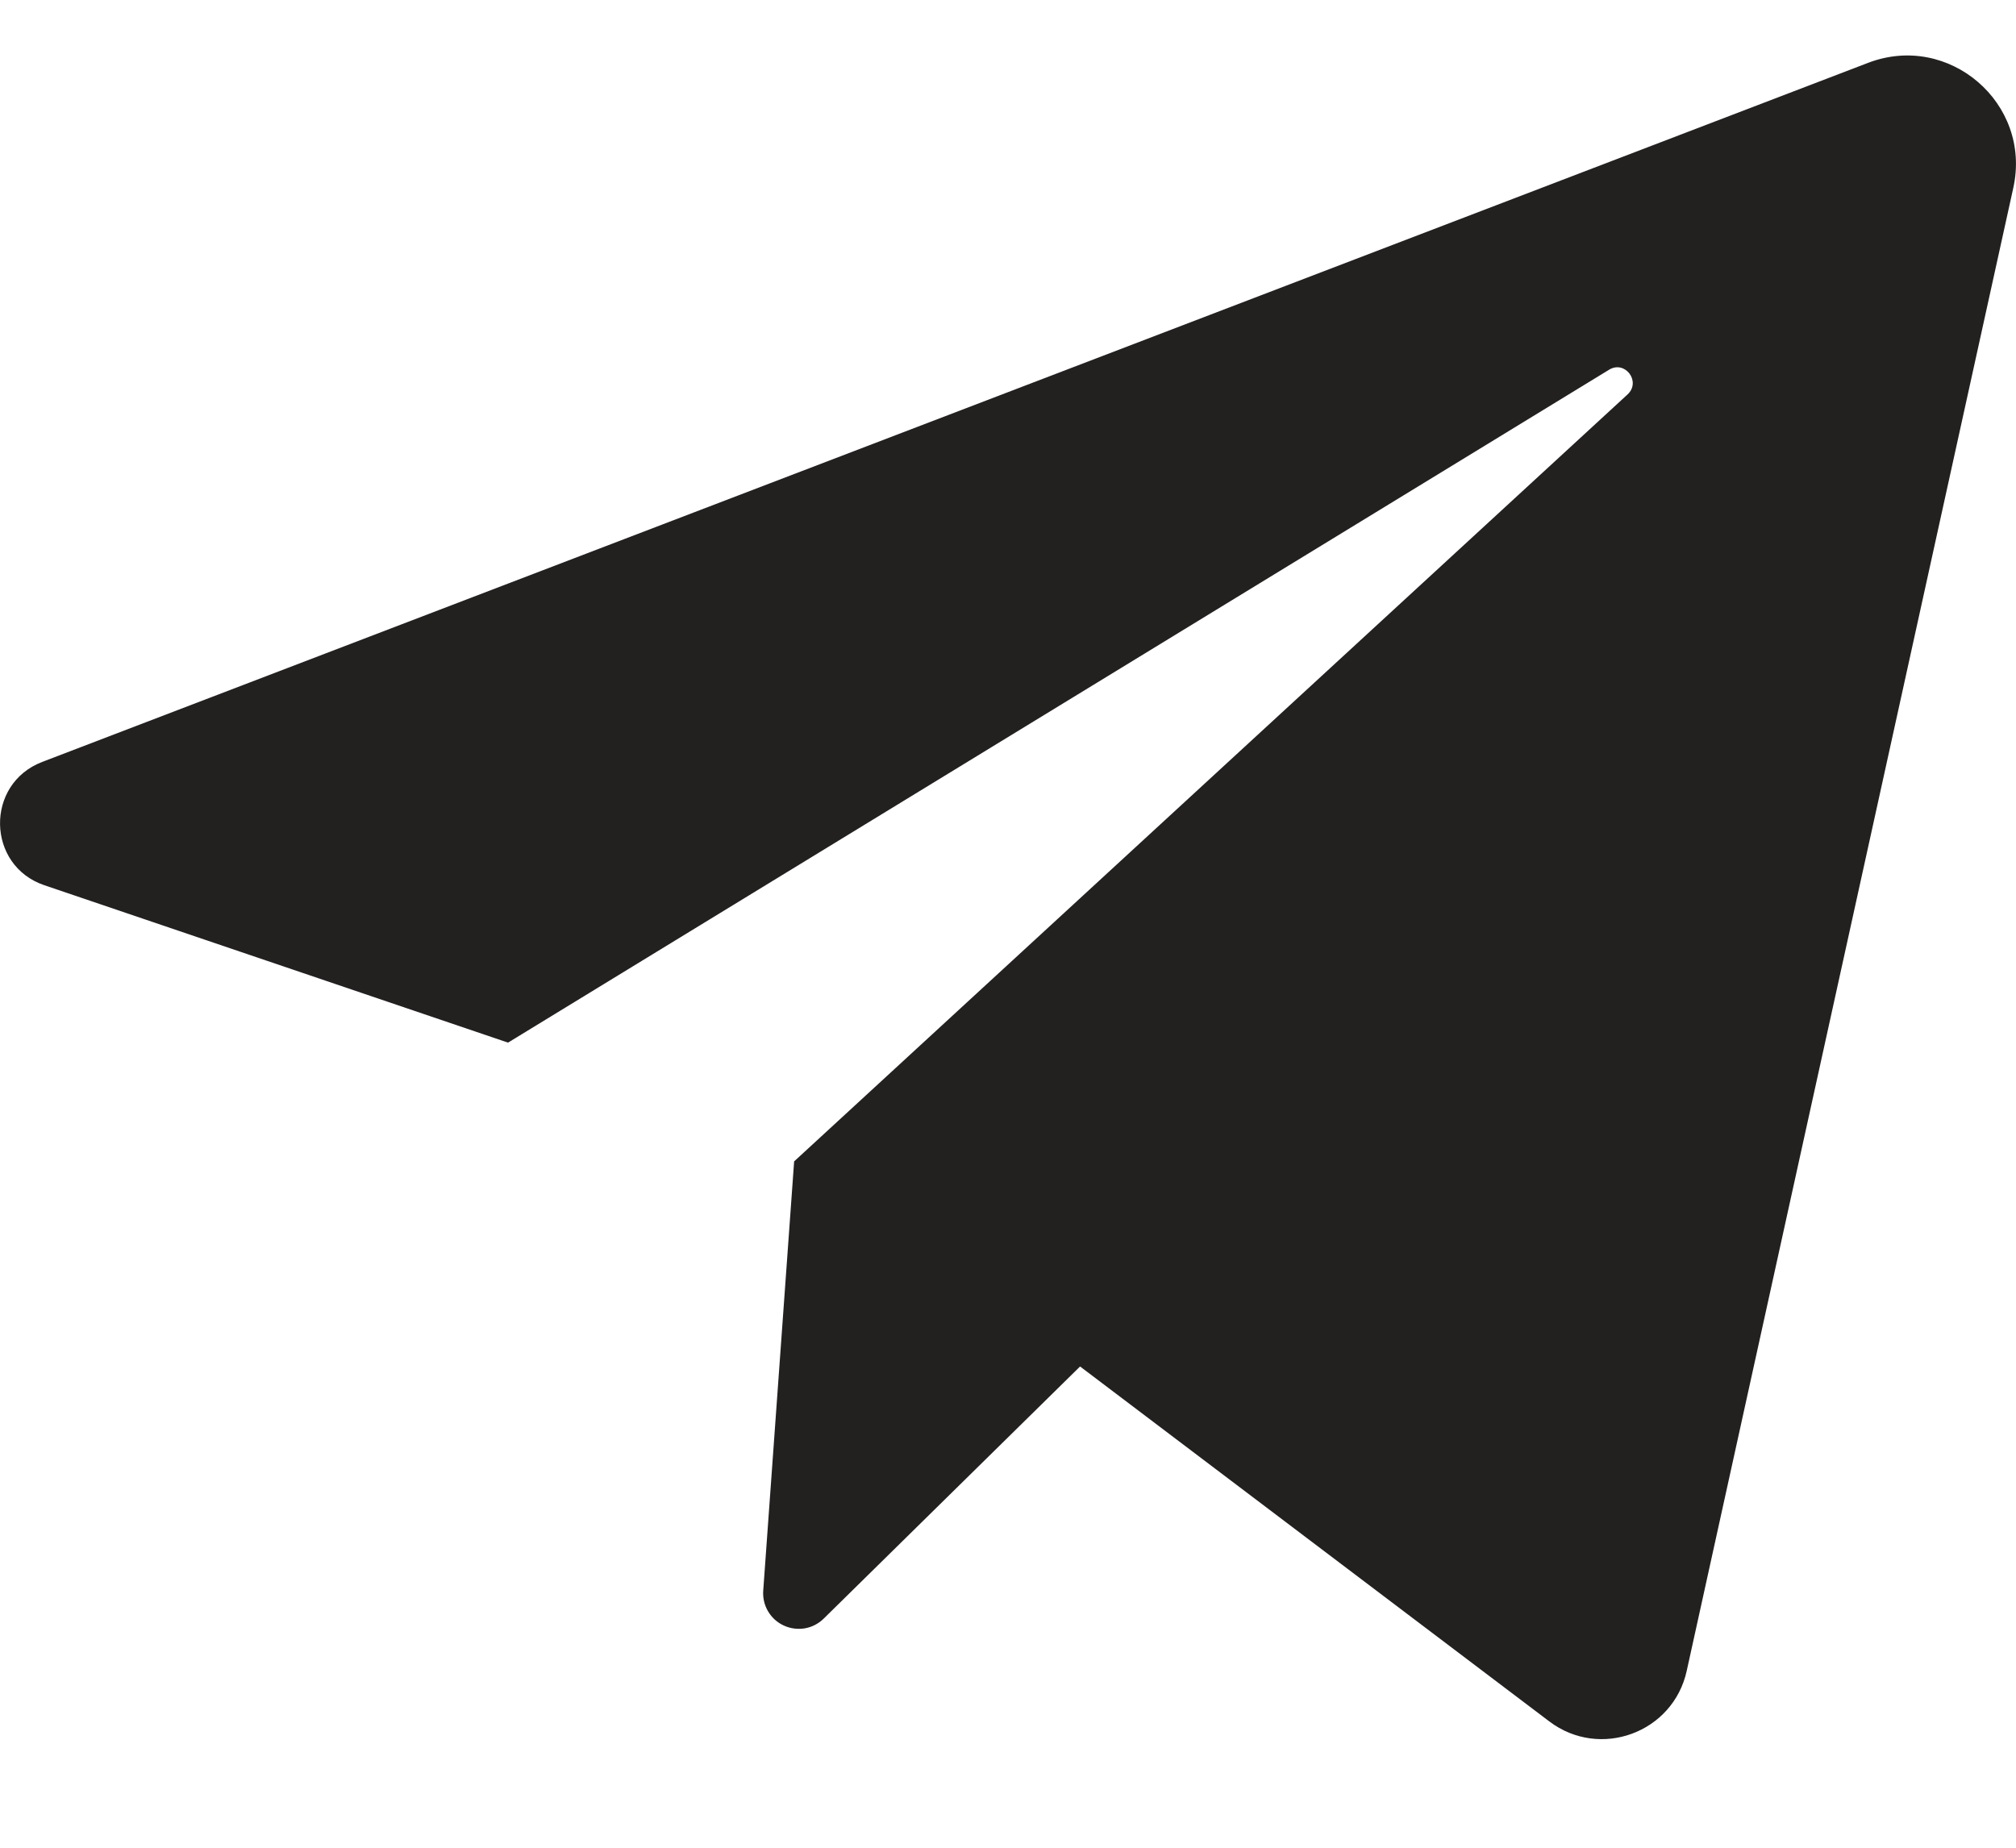
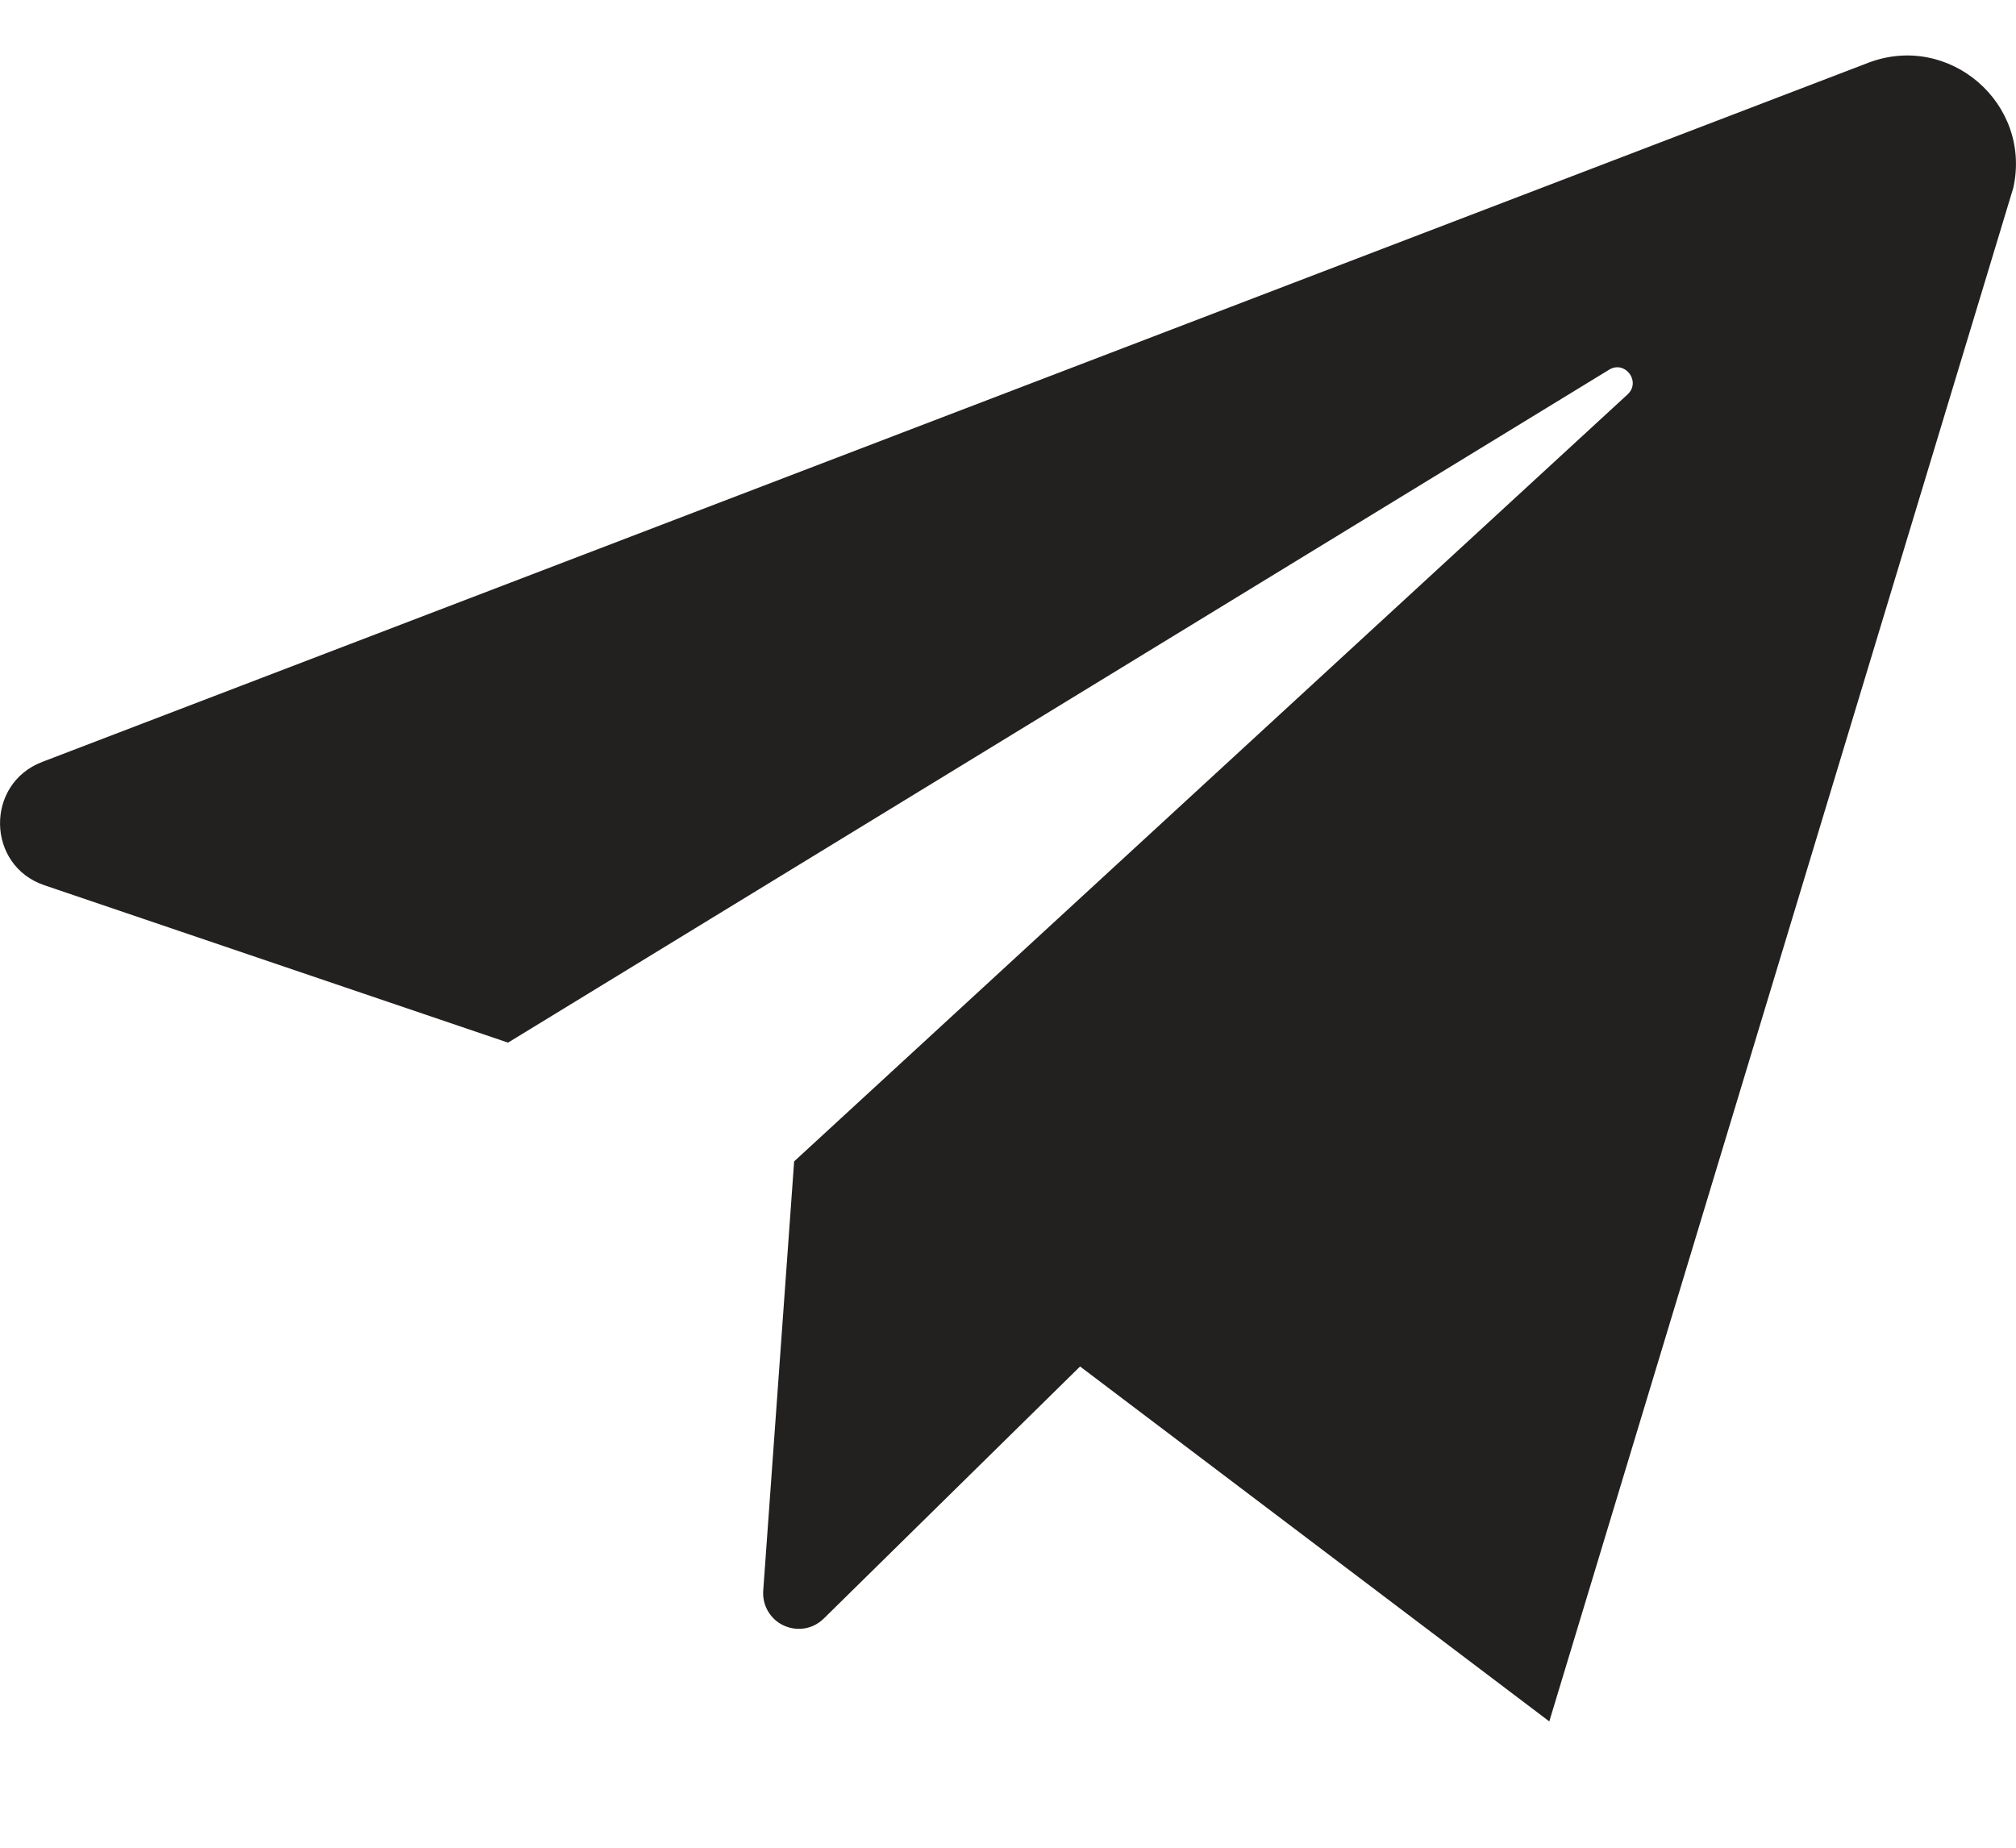
<svg xmlns="http://www.w3.org/2000/svg" width="12" height="11" viewBox="0 0 12 11" fill="none">
-   <path d="M0.264 5.27L3.024 6.207L9.578 2.201C9.673 2.143 9.77 2.272 9.688 2.348L4.727 6.914L4.543 9.47C4.54 9.513 4.55 9.556 4.572 9.593C4.594 9.63 4.626 9.659 4.665 9.677C4.704 9.695 4.748 9.701 4.79 9.694C4.832 9.687 4.871 9.667 4.902 9.637L6.429 8.135L9.222 10.248C9.523 10.476 9.959 10.316 10.04 9.947L11.984 1.118C12.095 0.615 11.601 0.19 11.12 0.374L0.251 4.536C-0.09 4.667 -0.081 5.153 0.264 5.27Z" fill="#232020" />
+   <path d="M0.264 5.27L3.024 6.207L9.578 2.201C9.673 2.143 9.77 2.272 9.688 2.348L4.727 6.914L4.543 9.47C4.54 9.513 4.55 9.556 4.572 9.593C4.594 9.63 4.626 9.659 4.665 9.677C4.704 9.695 4.748 9.701 4.79 9.694C4.832 9.687 4.871 9.667 4.902 9.637L6.429 8.135L9.222 10.248L11.984 1.118C12.095 0.615 11.601 0.19 11.12 0.374L0.251 4.536C-0.09 4.667 -0.081 5.153 0.264 5.27Z" fill="#232020" />
</svg>